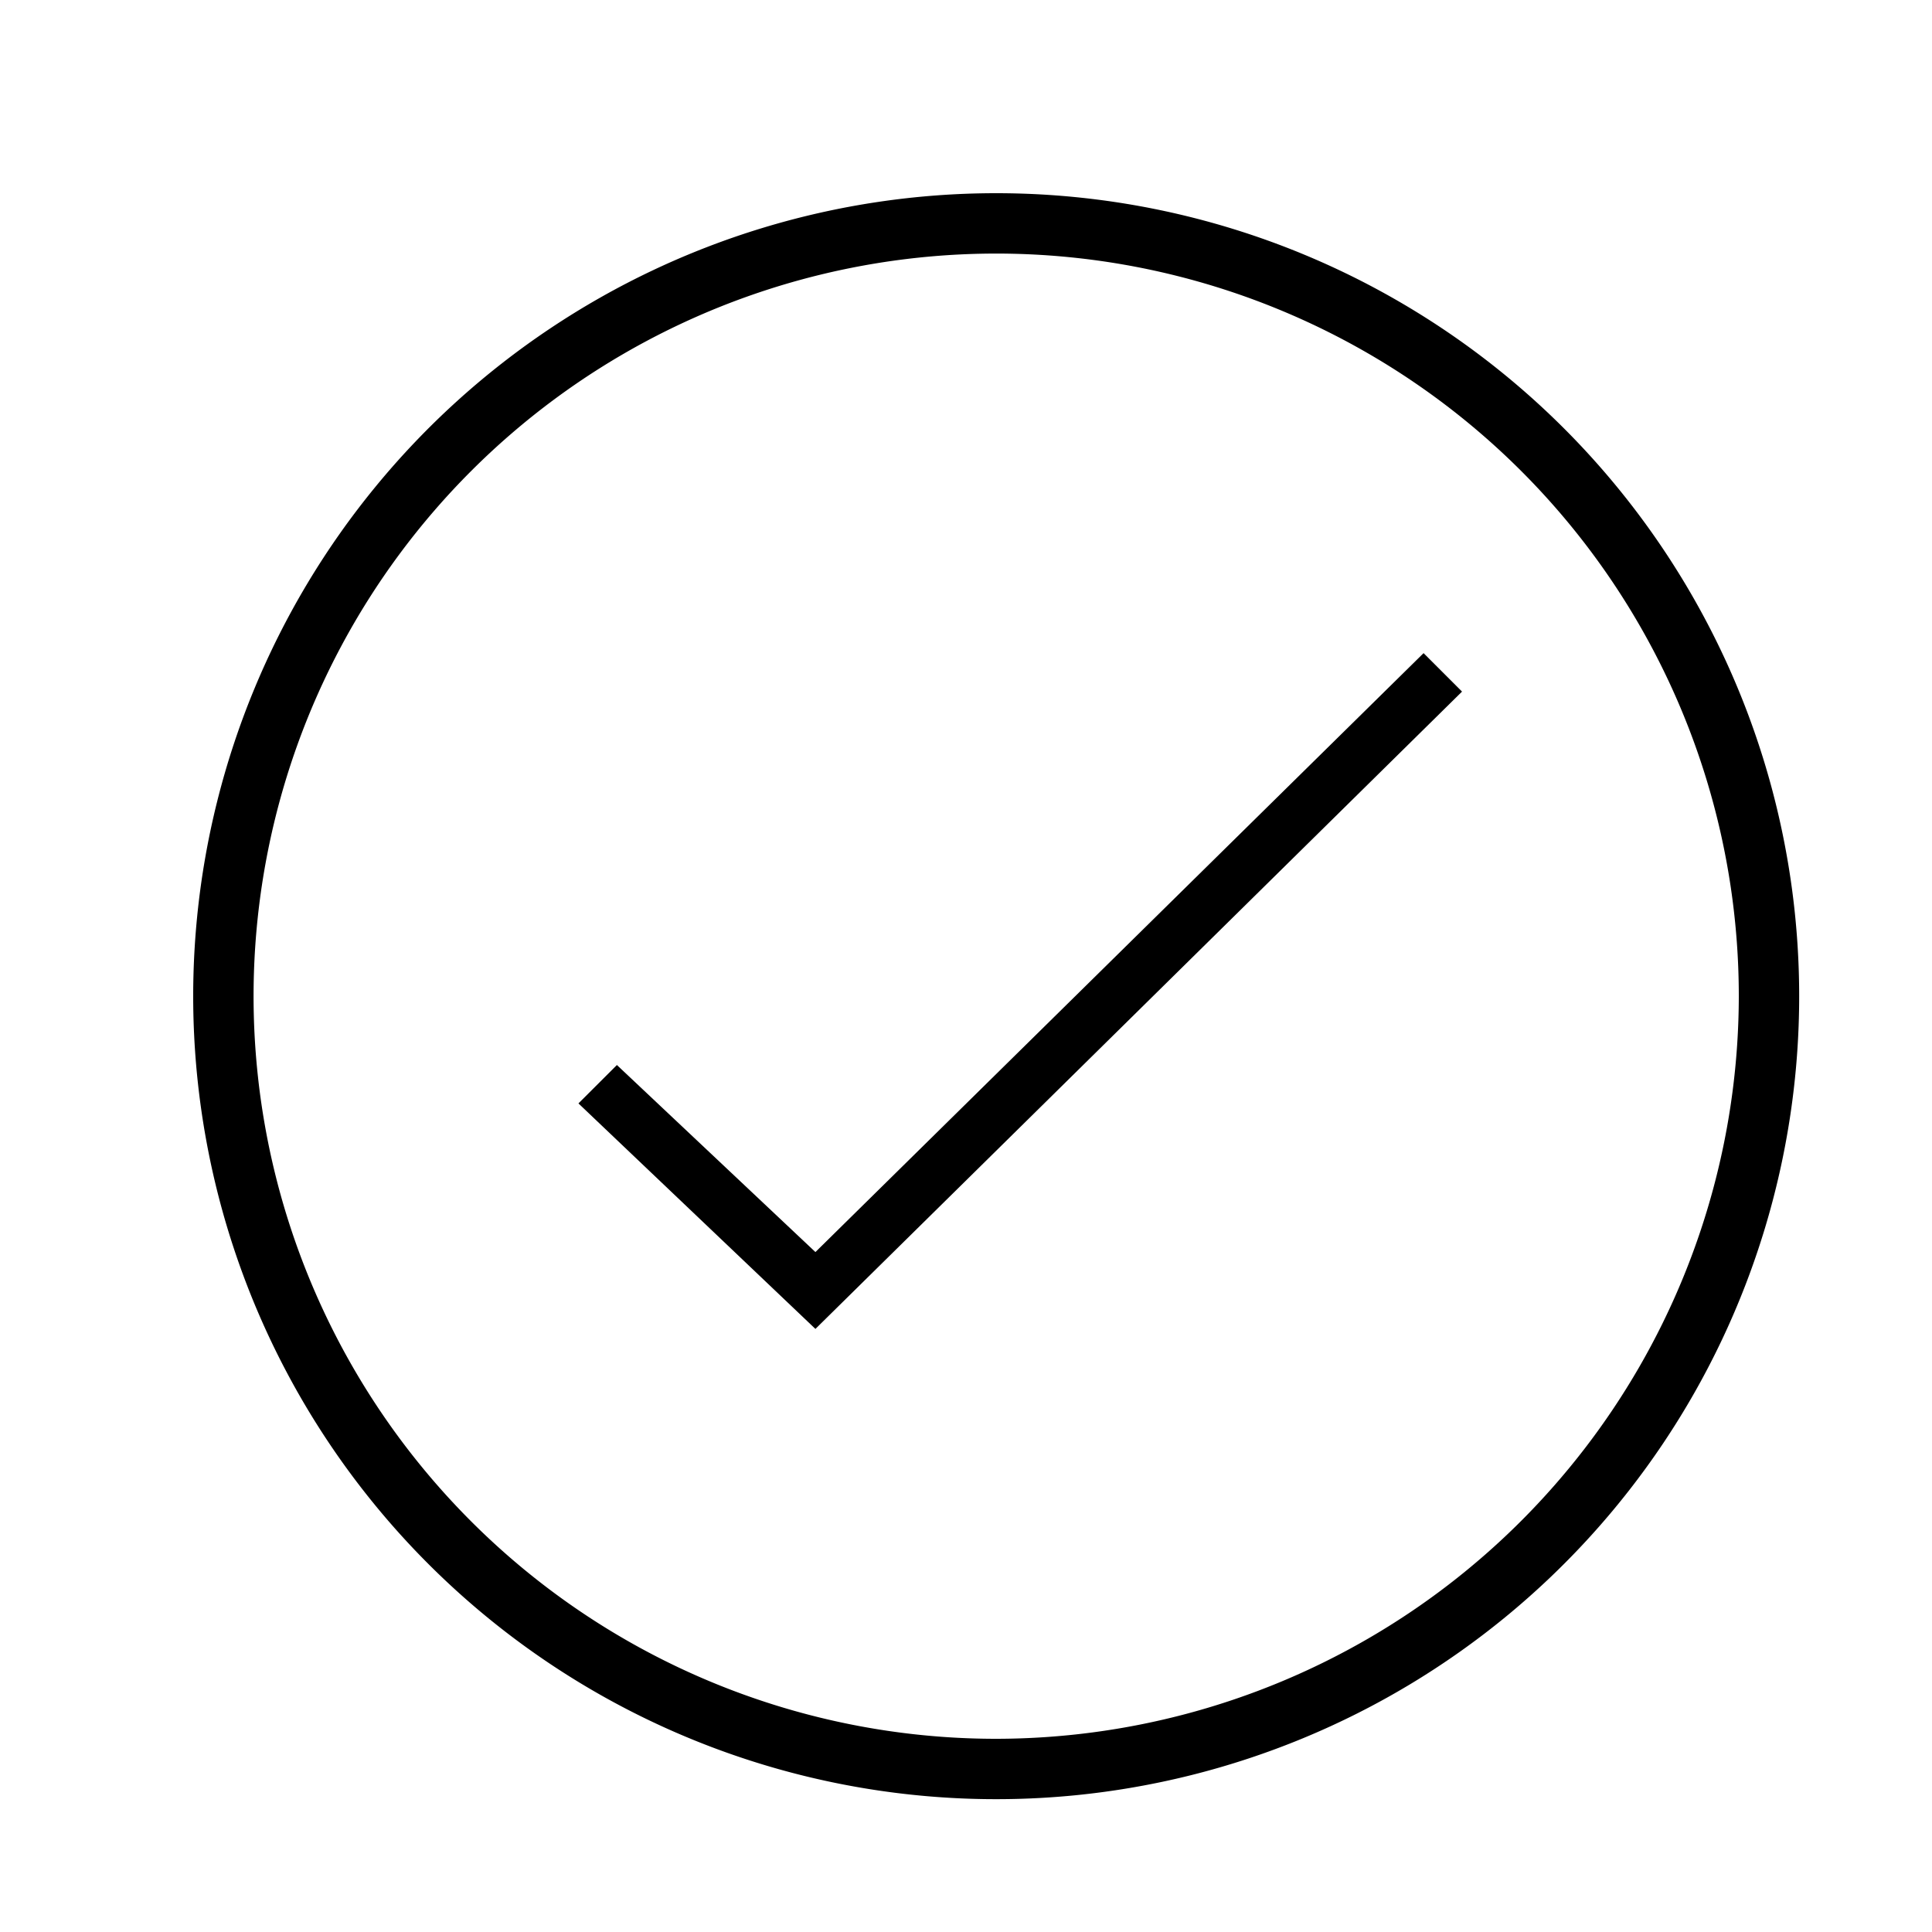
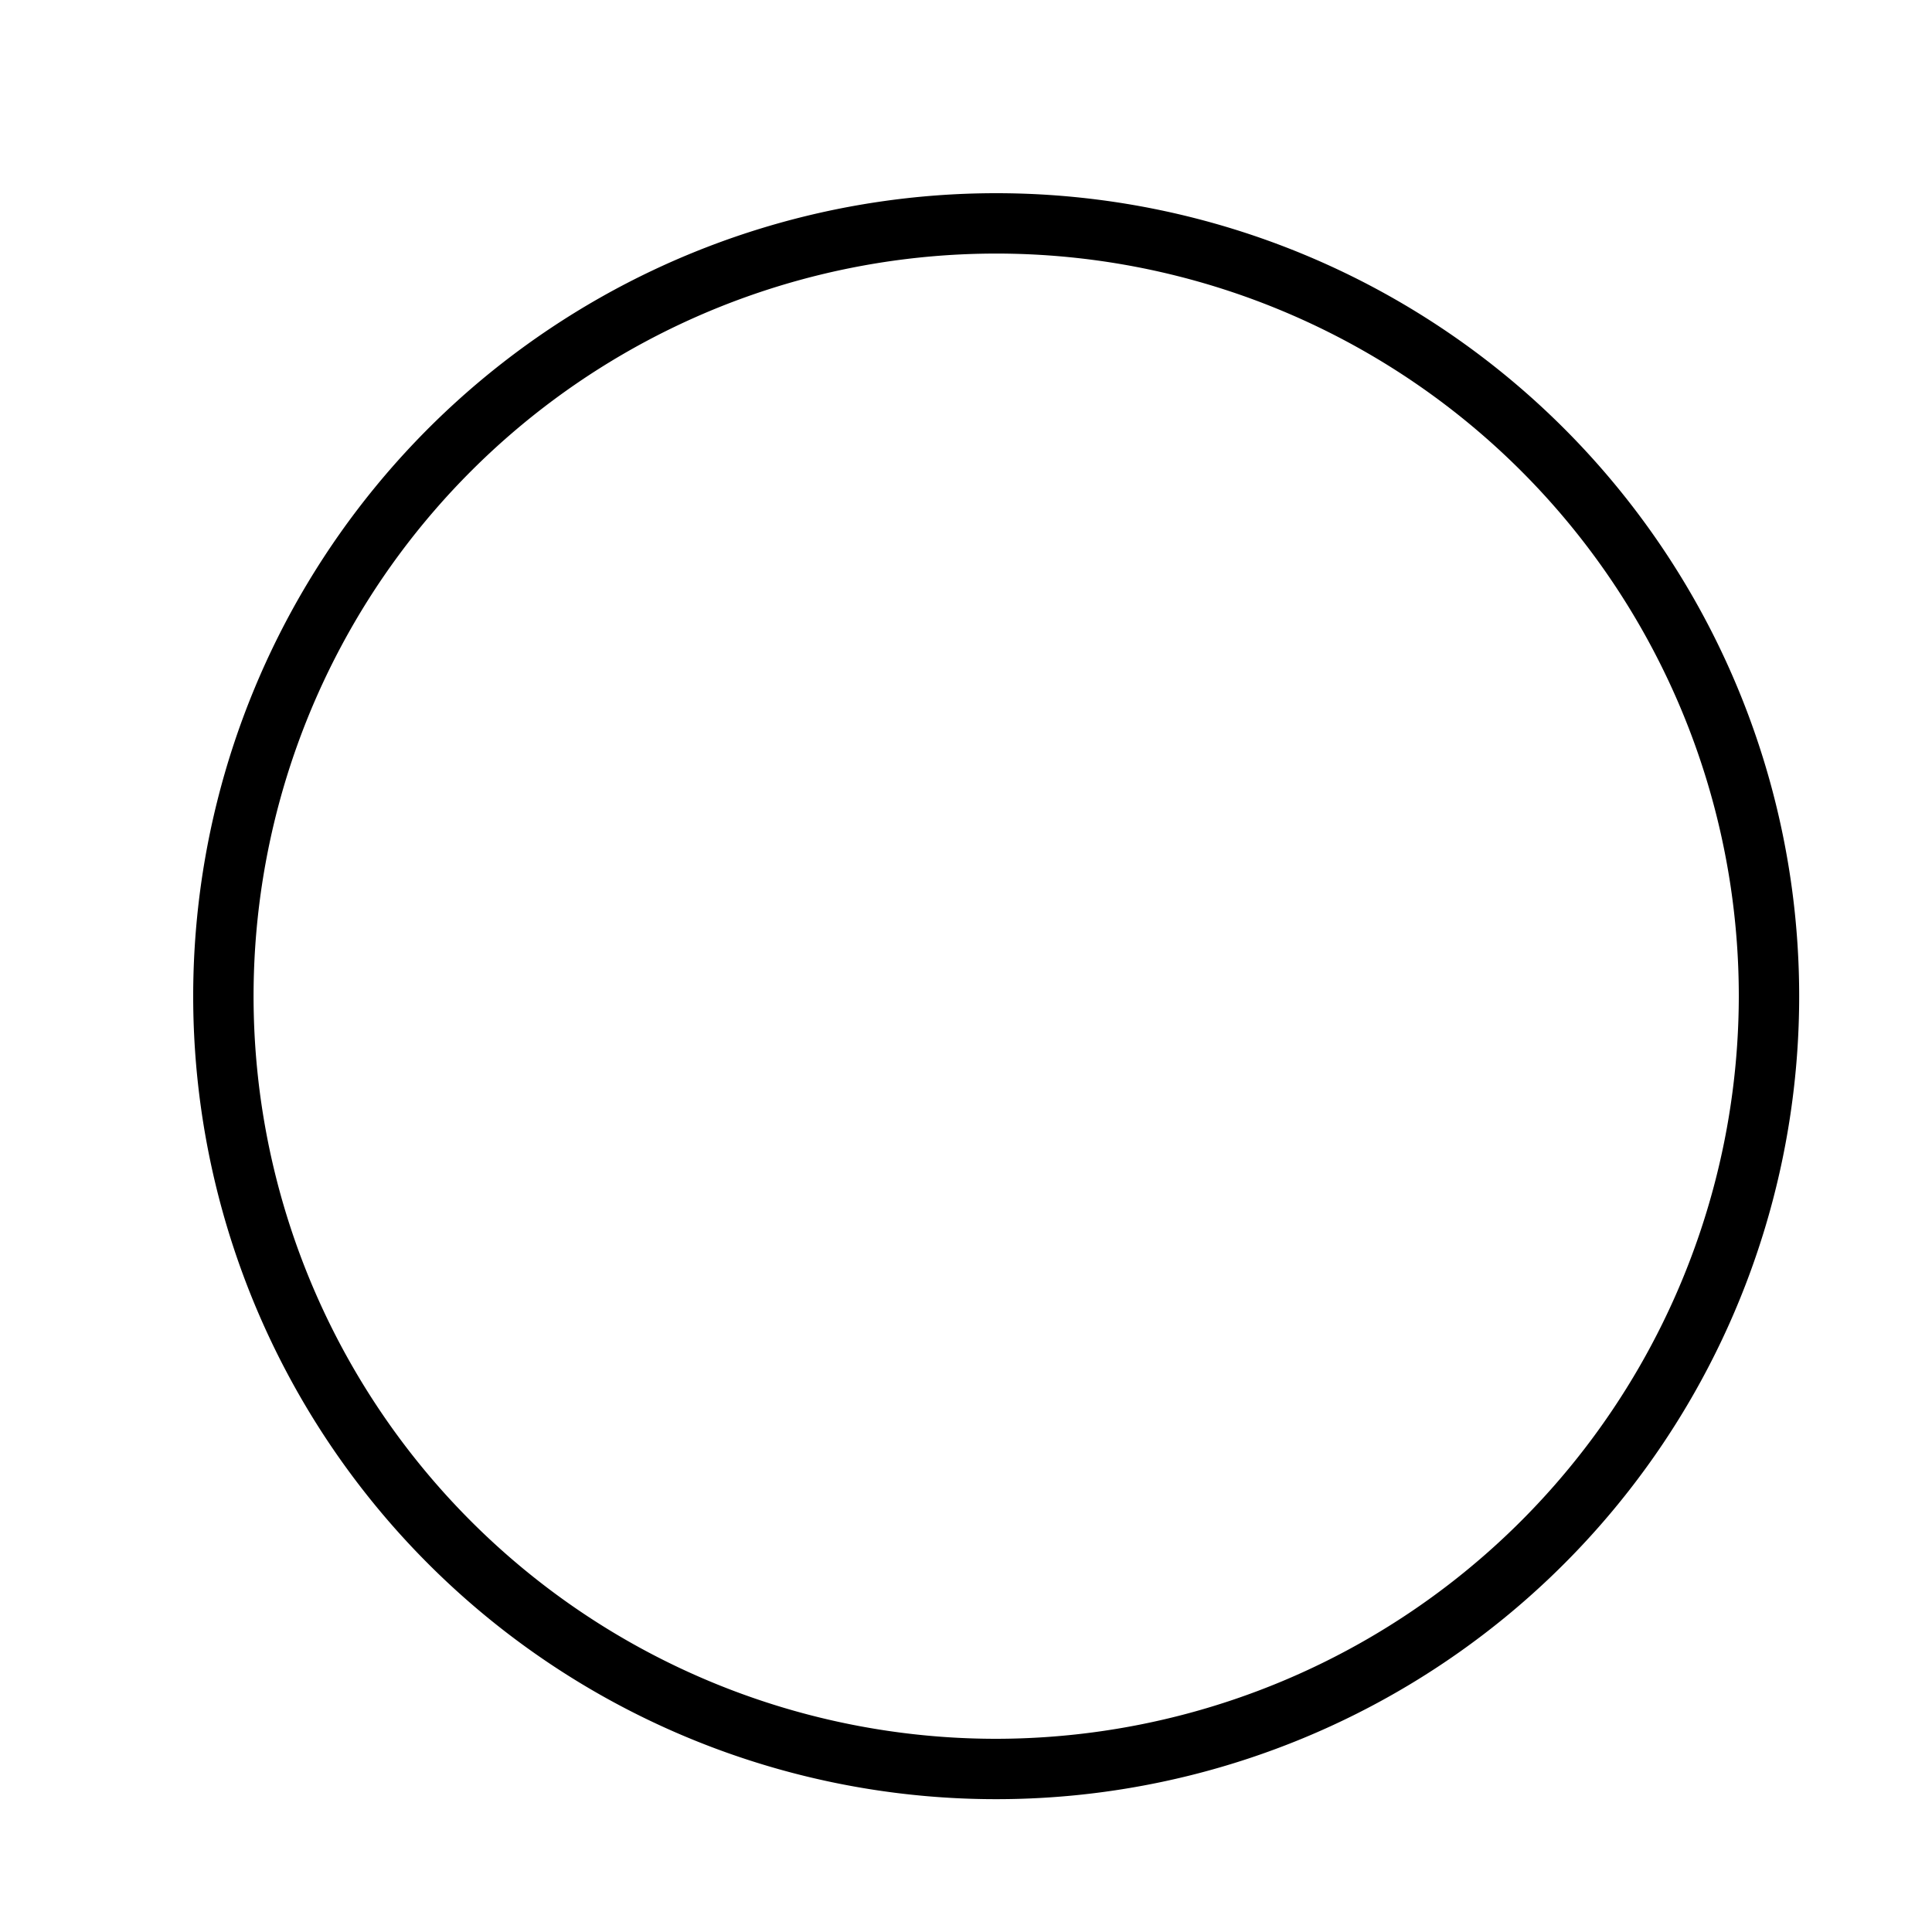
<svg xmlns="http://www.w3.org/2000/svg" viewBox="0 0 32 32">
-   <path d="M9.581 18.276l.637-.636 3.288 3.098 10.073-9.92.637.637-10.71 10.556zM29.8 16.5A13.3 13.3 0 1 1 16.5 3.2a13.3 13.3 0 0 1 13.3 13.3zm-1 0a12.3 12.3 0 1 0-12.3 12.3 12.314 12.314 0 0 0 12.3-12.3z" />
-   <path fill="none" d="M0 0h32v32H0z" />
+   <path d="M9.581 18.276zM29.8 16.5A13.3 13.3 0 1 1 16.5 3.2a13.3 13.3 0 0 1 13.3 13.3zm-1 0a12.3 12.3 0 1 0-12.3 12.3 12.314 12.314 0 0 0 12.3-12.3z" />
</svg>